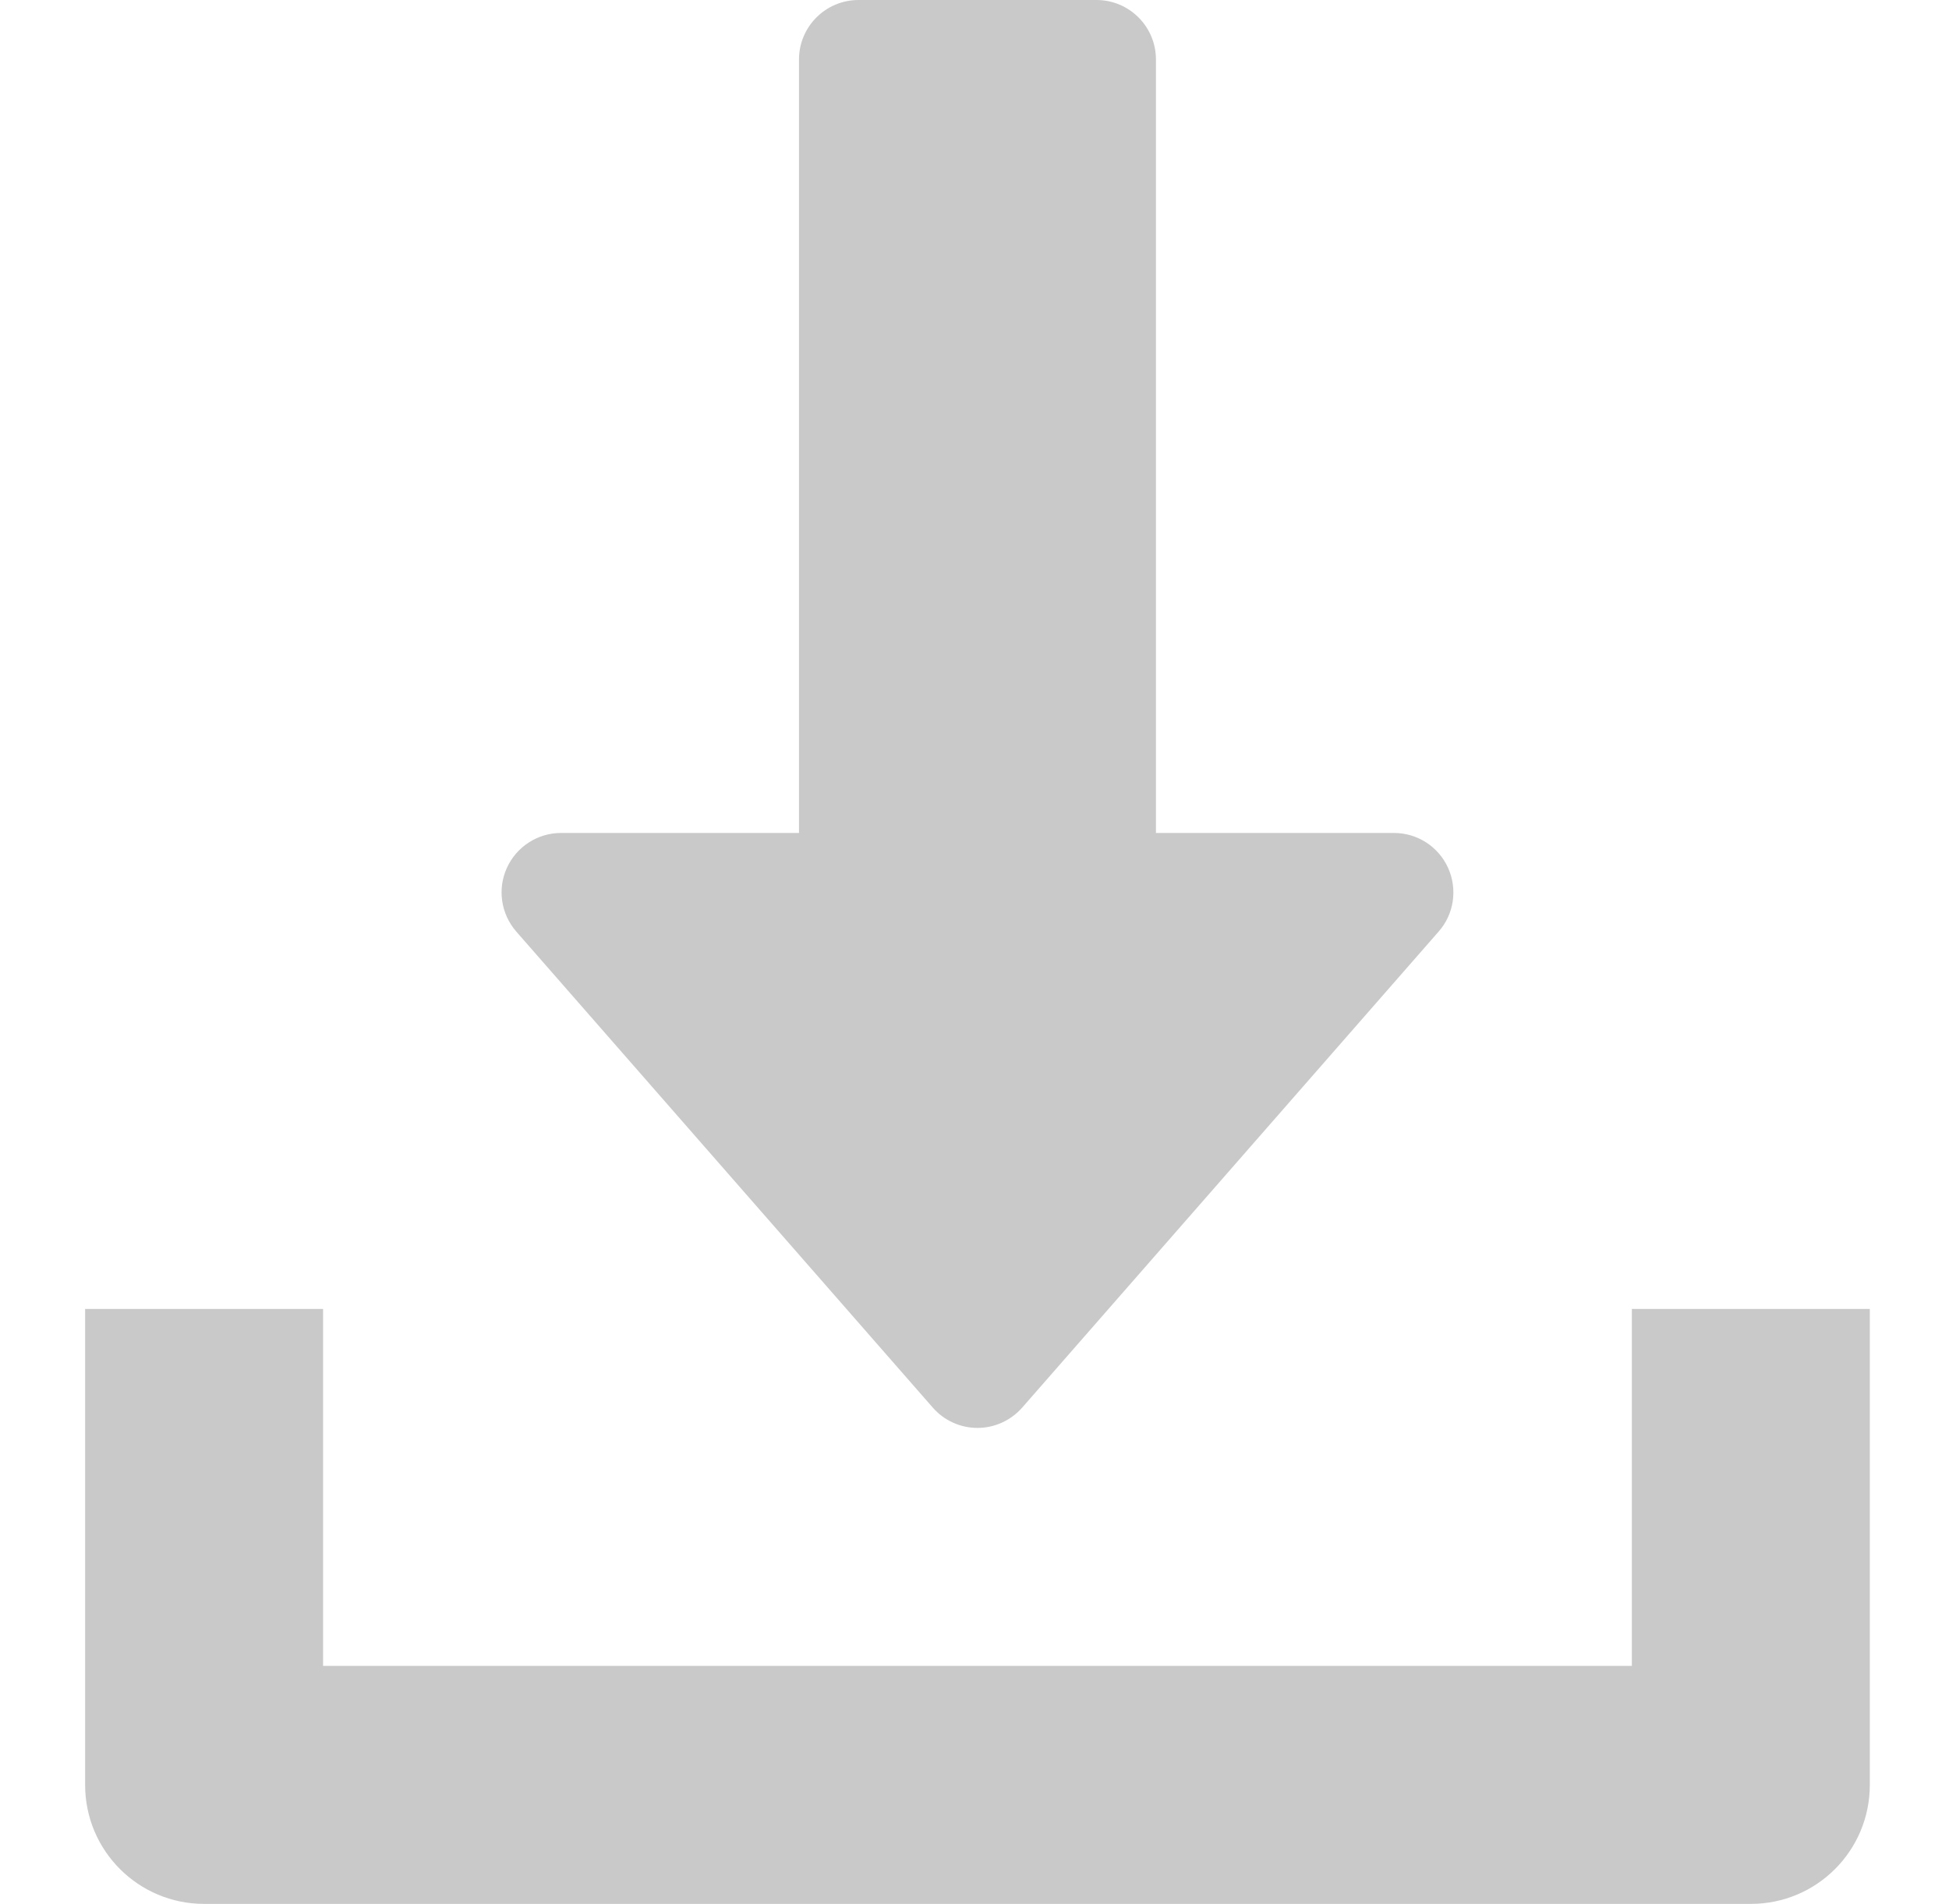
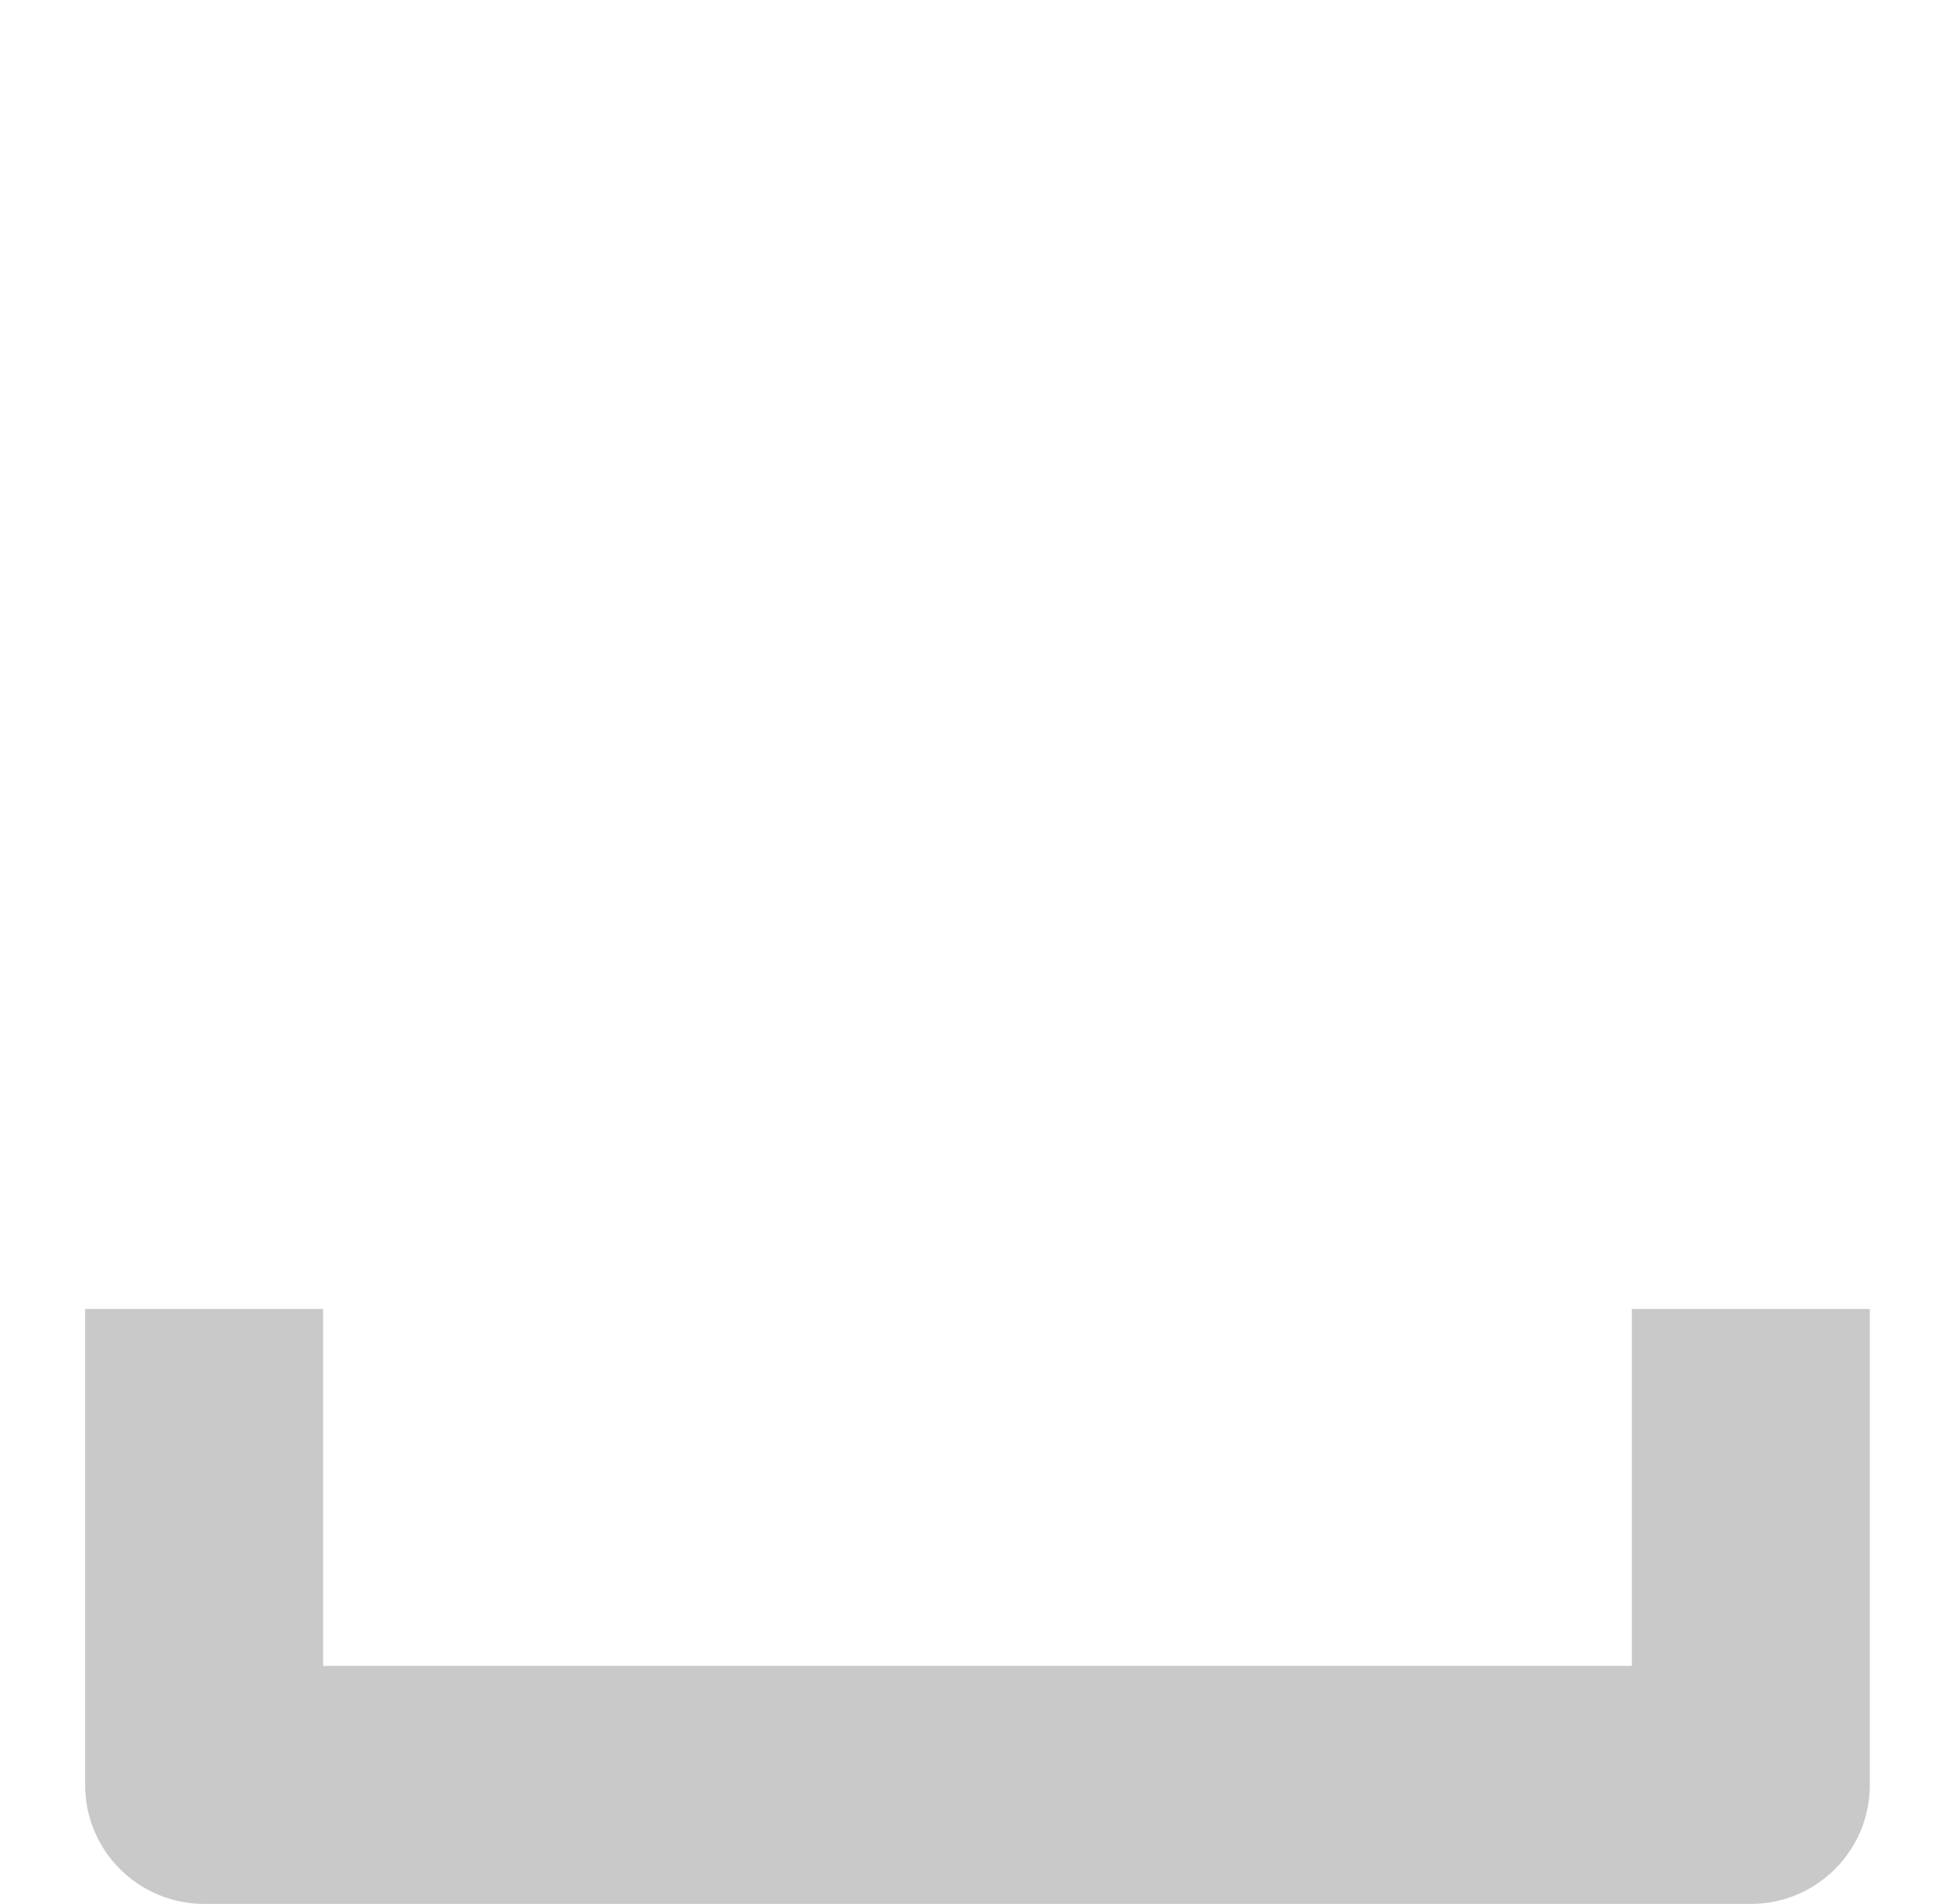
<svg xmlns="http://www.w3.org/2000/svg" width="43" height="42" viewBox="0 0 43 42" fill="none">
  <g id="fi_724933">
    <g id="Group">
      <g id="Group_2">
-         <path id="Vector" d="M31.948 19.144C31.735 18.674 31.268 18.375 30.753 18.375H25.503V1.312C25.503 0.588 24.915 0 24.191 0H18.941C18.216 0 17.628 0.588 17.628 1.312V18.375H12.378C11.864 18.375 11.396 18.677 11.184 19.144C10.969 19.614 11.053 20.163 11.391 20.551L20.579 31.051C20.828 31.337 21.188 31.5 21.566 31.5C21.944 31.5 22.303 31.335 22.553 31.051L31.74 20.551C32.081 20.165 32.16 19.614 31.948 19.144Z" fill="#C9C9C9" />
-       </g>
+         </g>
    </g>
    <g id="Group_3">
      <g id="Group_4">
        <path id="Vector_2" d="M36.003 28.875V36.75H7.128V28.875H1.878V39.375C1.878 40.827 3.054 42 4.503 42H38.628C40.08 42 41.253 40.827 41.253 39.375V28.875H36.003Z" fill="#C9C9C9" />
      </g>
    </g>
  </g>
</svg>